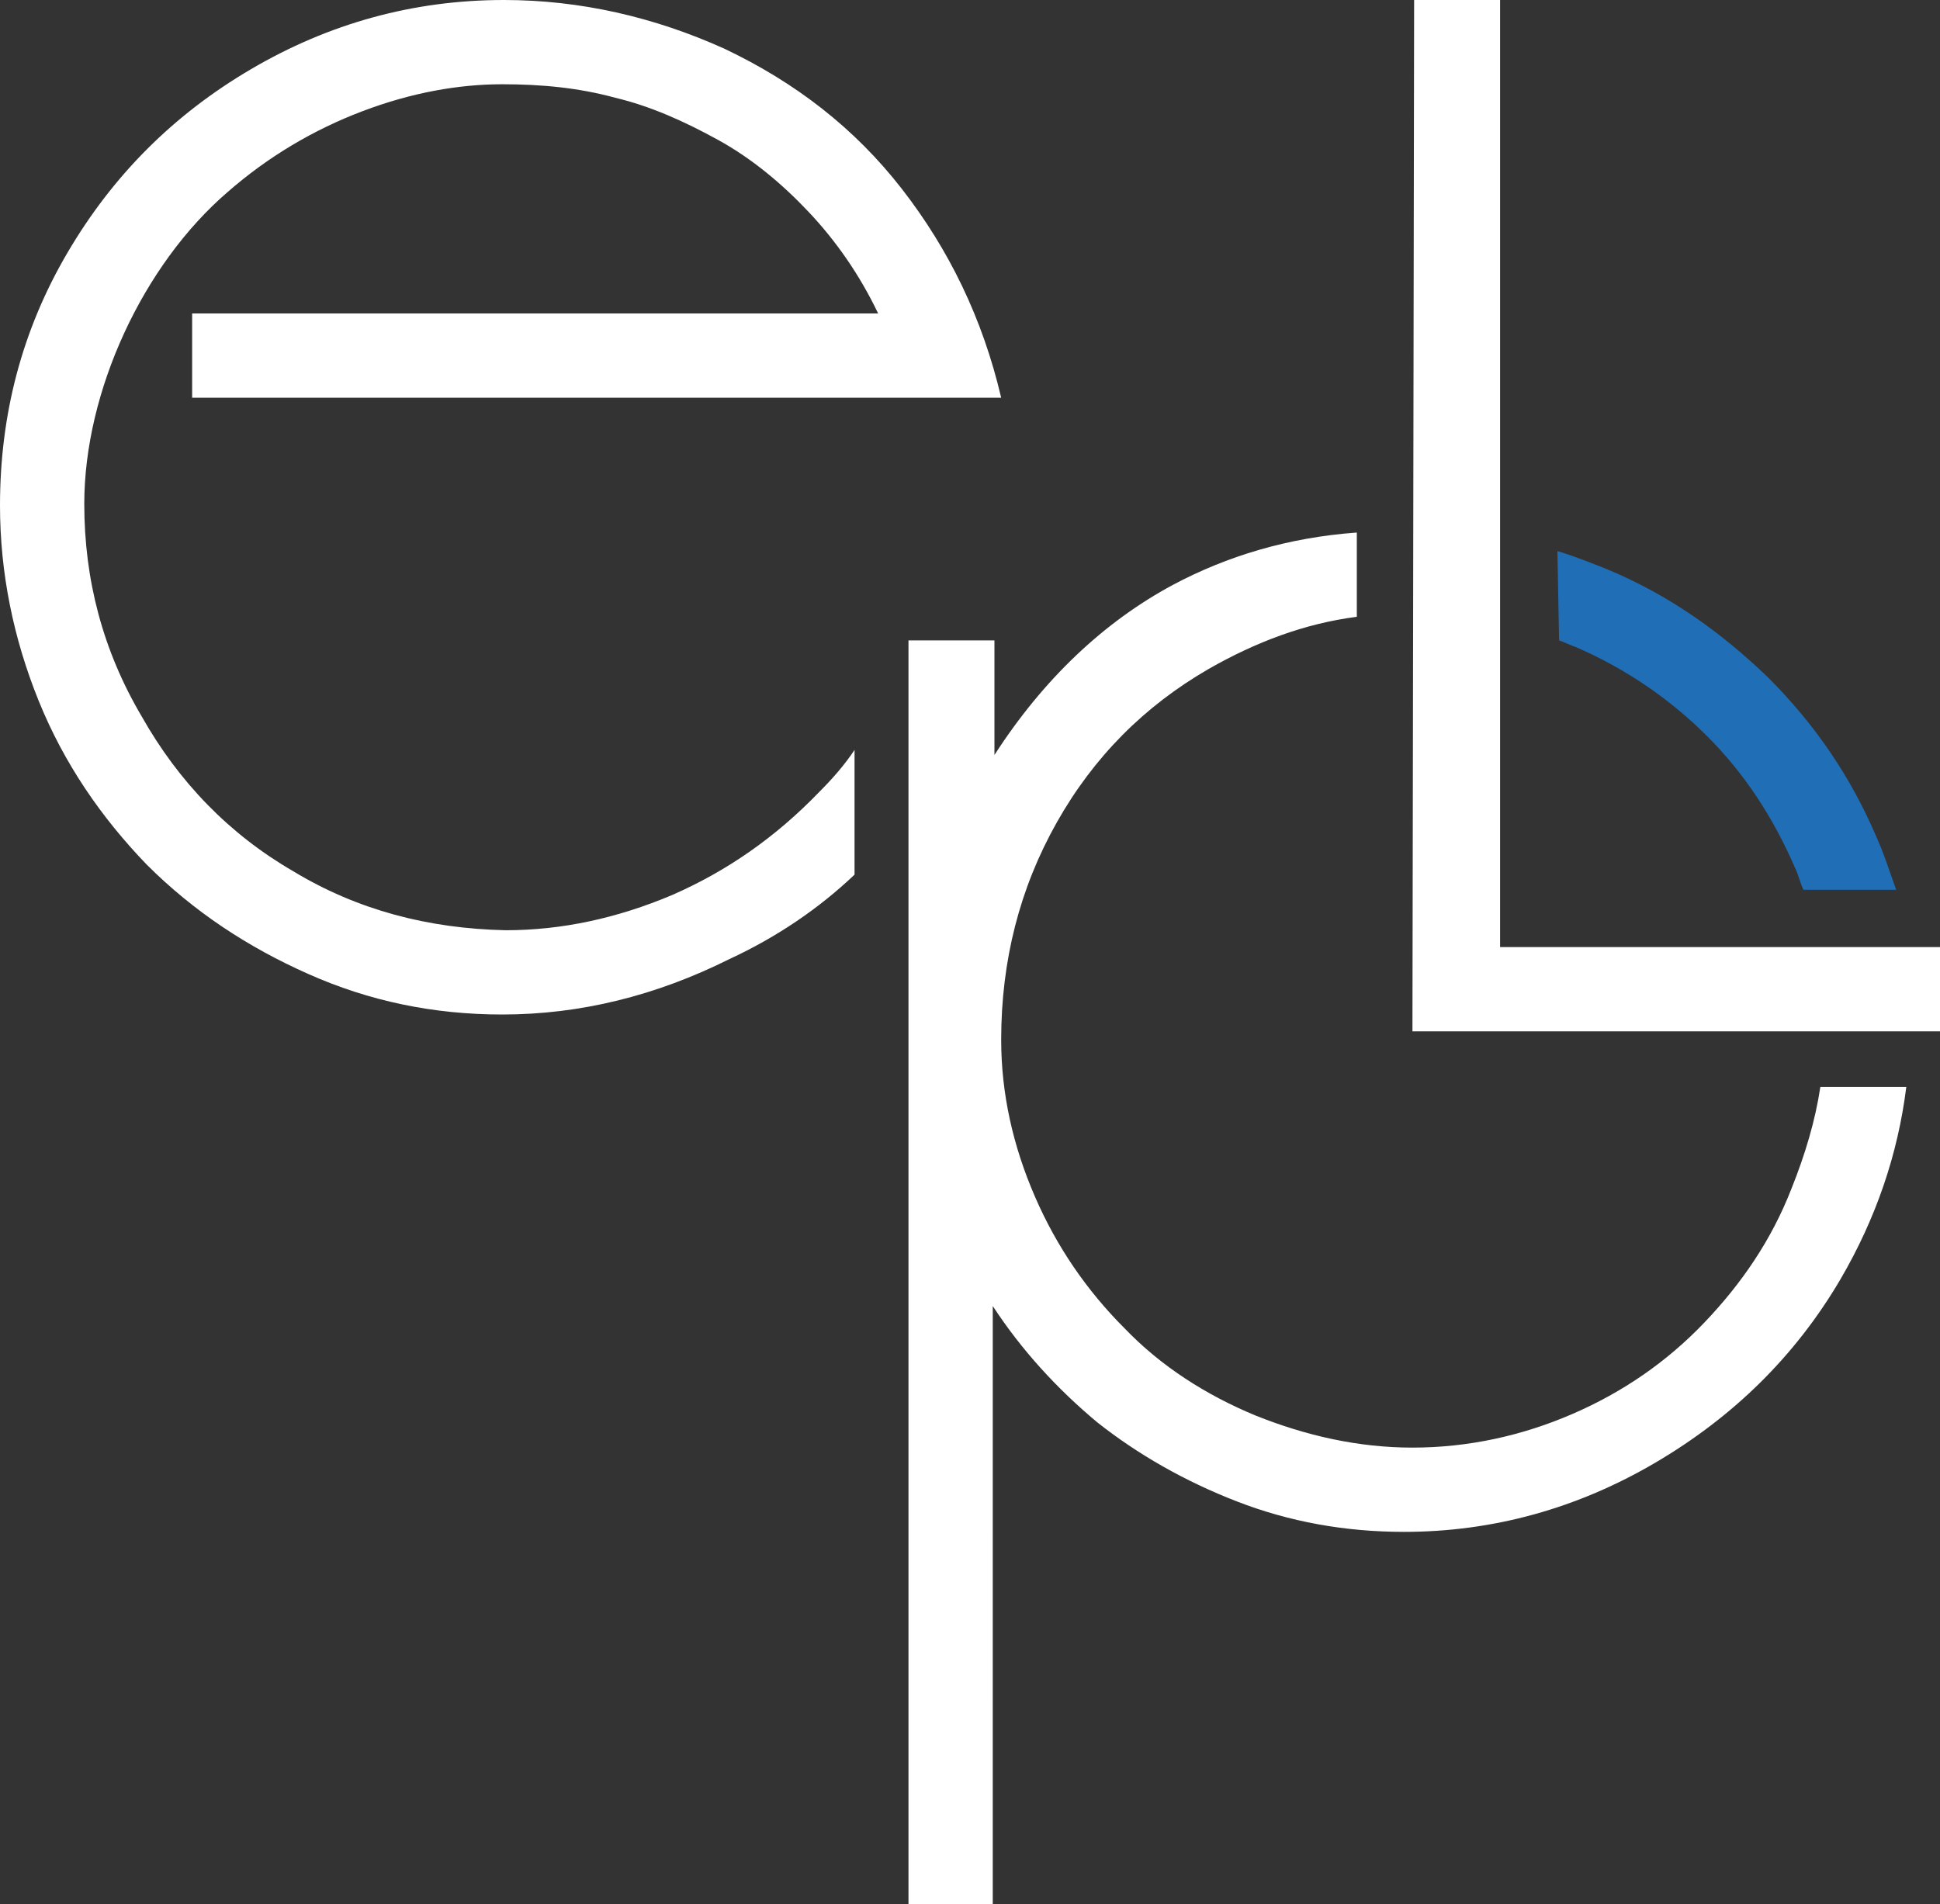
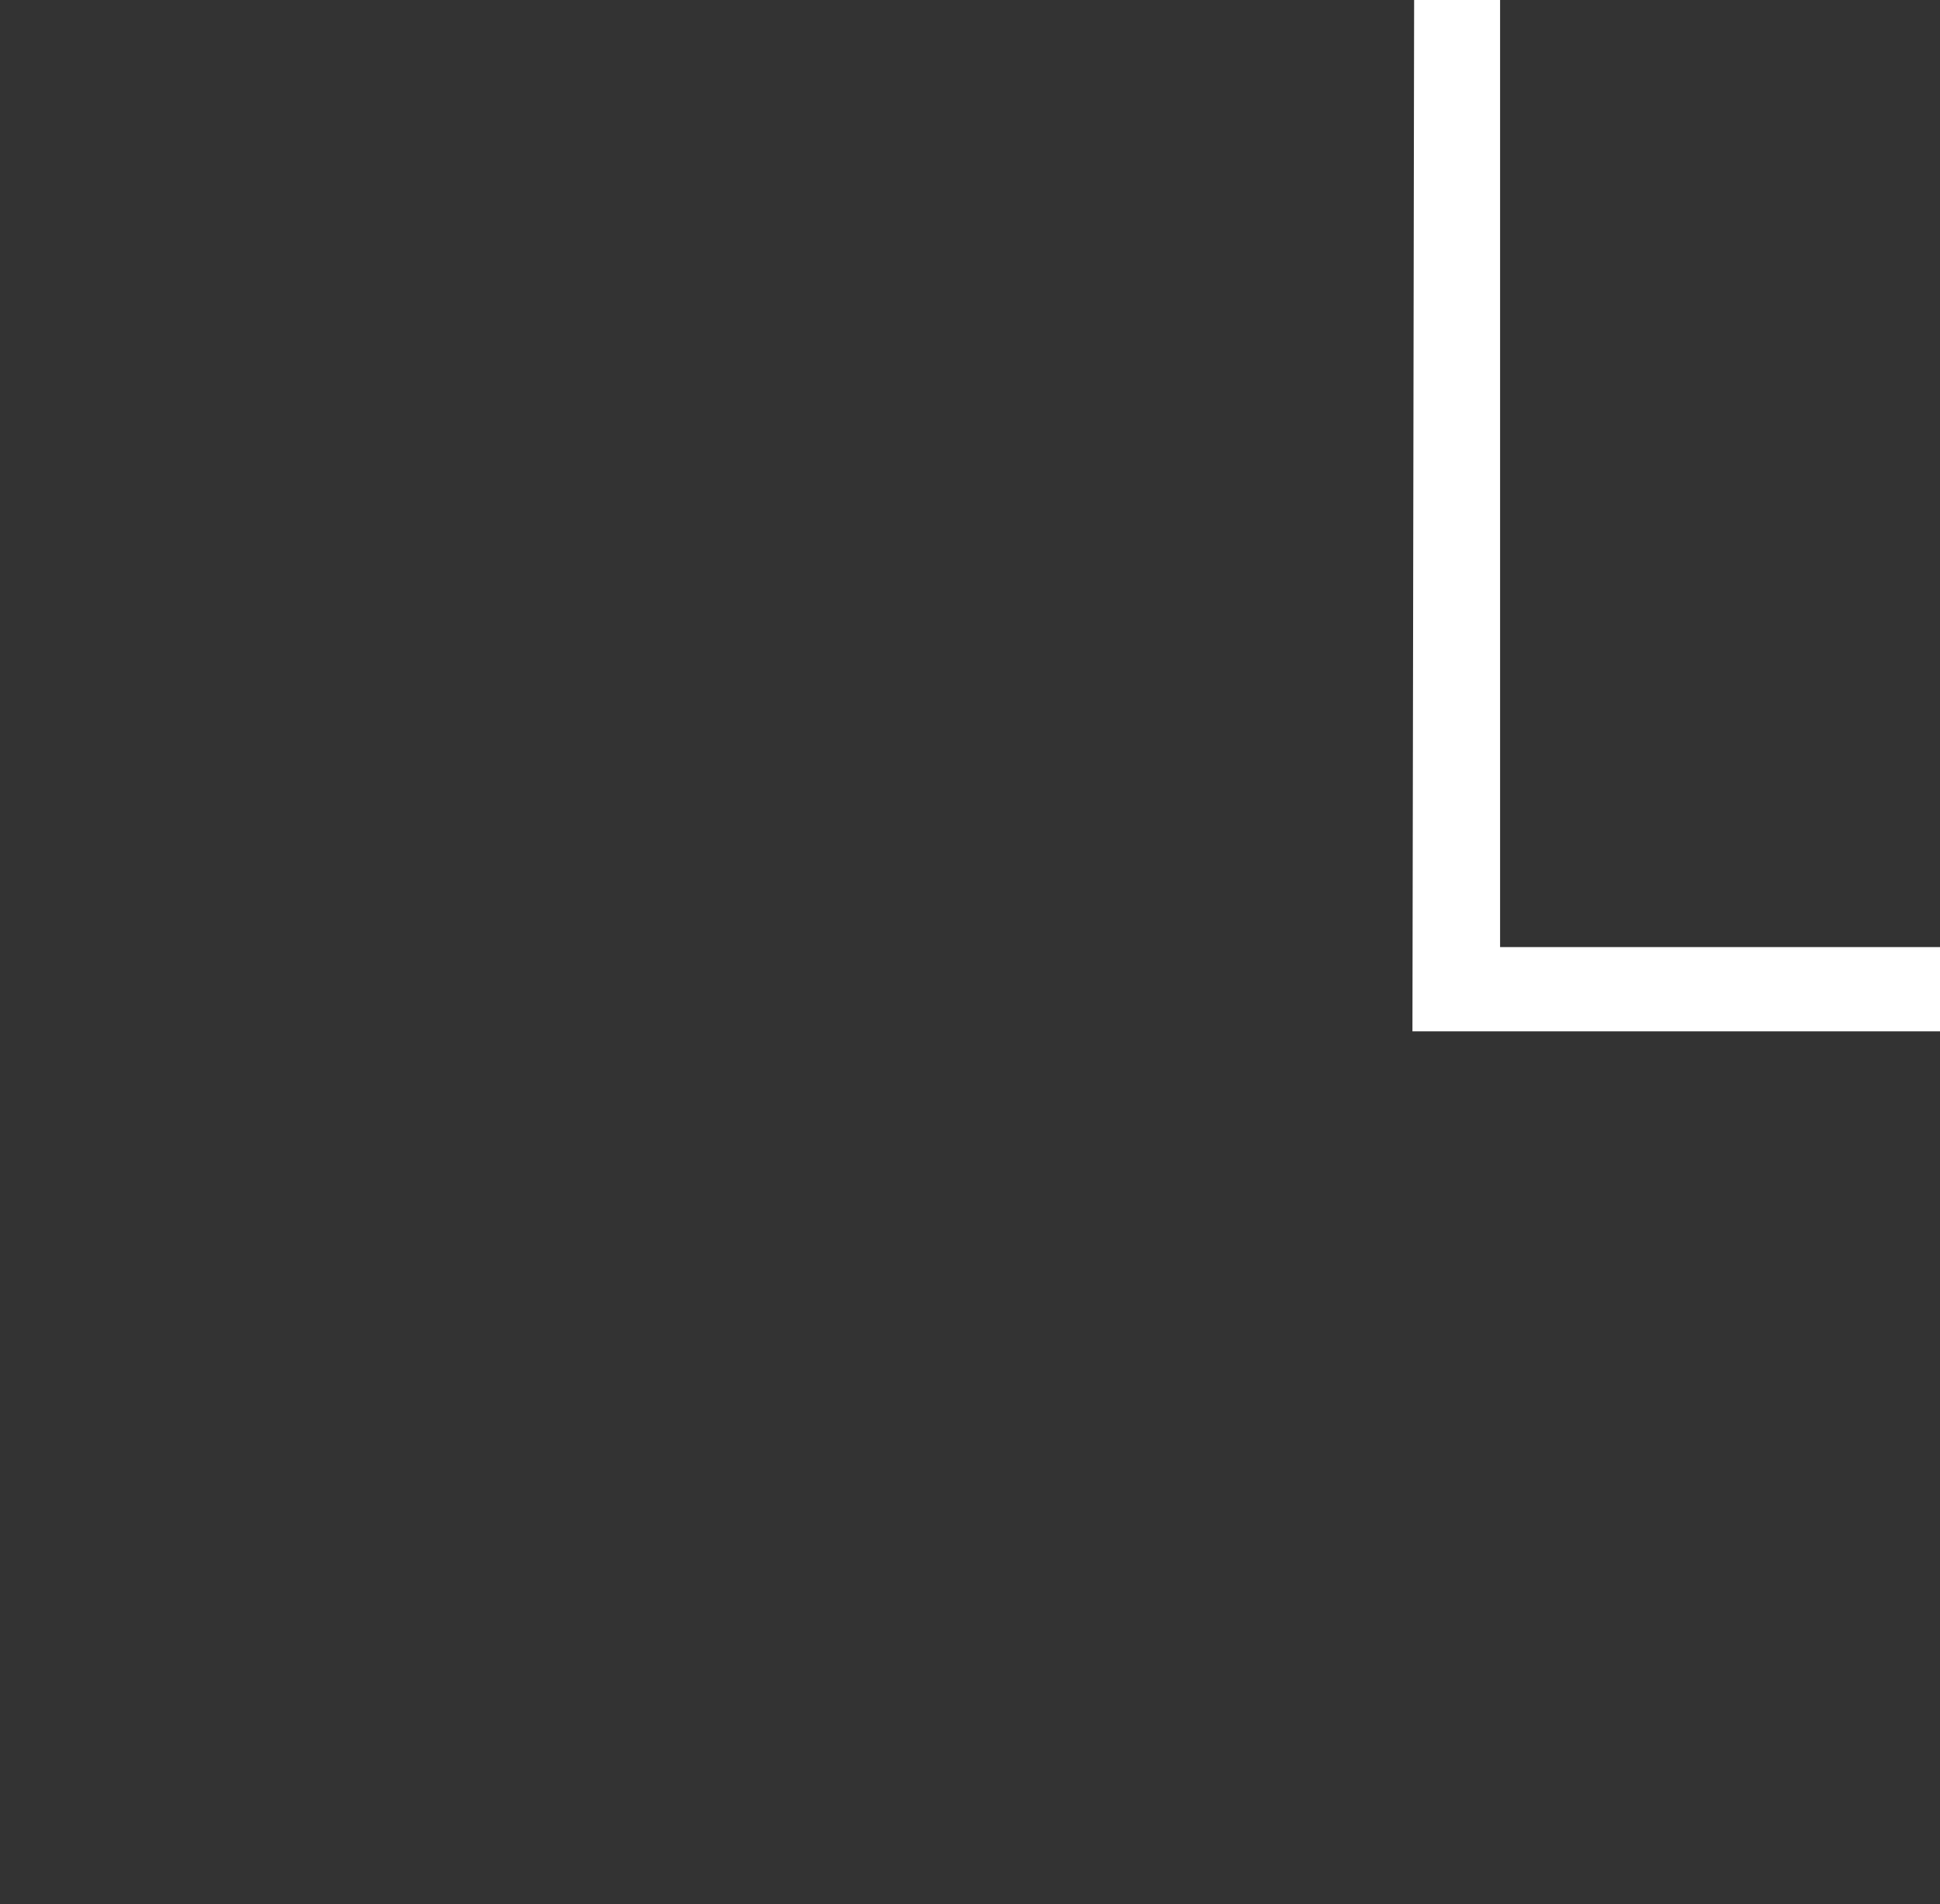
<svg xmlns="http://www.w3.org/2000/svg" version="1.1" id="Ebene_1" x="0px" y="0px" viewBox="0 0 115.1 113" style="enable-background:new 0 0 115.1 113;" xml:space="preserve">
  <rect x="0" y="0" width="115.1" height="113" fill="#333333" stroke="none" />
  <style type="text/css">
	.st0{fill-rule:evenodd;clip-rule:evenodd;fill:#1F6EB6;}
	.st1{fill-rule:evenodd;clip-rule:evenodd;fill:#FFFFFF;}
</style>
-   <path class="st0" d="M92.4,32.7c1,0.3,2,0.7,3,1.1c3.6,1.5,6.7,3.7,9.5,6.4c2.8,2.8,4.9,5.9,6.4,9.4c0.5,1.1,0.8,2.1,1.2,3.2H107  c-0.2-0.4-0.3-0.9-0.5-1.3c-1.3-3-3-5.6-5.2-7.8s-4.8-4-7.8-5.3c-0.3-0.1-0.7-0.3-1-0.4L92.4,32.7L92.4,32.7z" />
-   <path class="st1" d="M54,38h5v6.8c2.9-4.5,6.5-7.9,10.6-10.1c3.2-1.7,6.8-2.8,10.9-3.1v5c-3.1,0.4-6,1.5-8.8,3.1  c-3.8,2.2-6.8,5.2-9,9.1c-2.2,3.9-3.3,8.2-3.3,12.9c0,3.2,0.7,6.3,2,9.3s3.1,5.6,5.3,7.8c2.2,2.3,4.9,4,7.8,5.2  c3,1.2,6.1,1.9,9.3,1.9c3.3,0,6.5-0.7,9.5-2s5.6-3.1,7.8-5.4c2.2-2.3,4-4.9,5.2-8c0.8-2,1.4-4,1.7-6h5.1c-0.5,4-1.8,7.8-3.9,11.4  c-2.7,4.6-6.4,8.2-11,10.9c-4.6,2.7-9.6,4.1-14.9,4.1c-3.5,0-6.8-0.6-9.9-1.8c-3.1-1.2-5.9-2.8-8.3-4.7c-2.4-2-4.5-4.3-6.2-6.9V113  h-5V55.6v-7.4V38H54z M50.7,51.9c-2.1,2-4.6,3.7-7.4,5c-4.4,2.2-8.9,3.3-13.5,3.3c-4.1,0-7.9-0.8-11.5-2.4c-3.6-1.6-6.8-3.7-9.6-6.5  c-2.7-2.8-4.9-6-6.4-9.7C0.8,37.9,0,34,0,30c0-5.4,1.3-10.4,4-15s6.3-8.2,10.9-10.9S24.5,0,29.9,0c4.5,0,8.9,1,13.1,2.9  c4.2,2,7.7,4.7,10.5,8.3s4.8,7.7,5.9,12.4h-48v-5h40.7c-1.1-2.3-2.5-4.3-4.1-6s-3.4-3.2-5.4-4.3s-4-2-6.1-2.5  C34.3,5.2,32.1,5,29.8,5c-2.6,0-5.4,0.5-8.3,1.6s-5.6,2.7-8,4.8C8.5,15.7,5,23.2,5,29.9c0,4.5,1.1,8.7,3.4,12.6c2.2,3.9,5.2,7,9,9.2  c3.8,2.3,8,3.4,12.6,3.5c3.3,0,6.6-0.7,9.9-2.1c3.2-1.4,6.1-3.4,8.7-6.1c0.8-0.8,1.5-1.6,2.1-2.5V51.9L50.7,51.9z" />
  <polygon class="st1" points="83.8,61.2 83.9,0 89,0 89,56.2 115.1,56.2 115.1,61.2 " />
</svg>